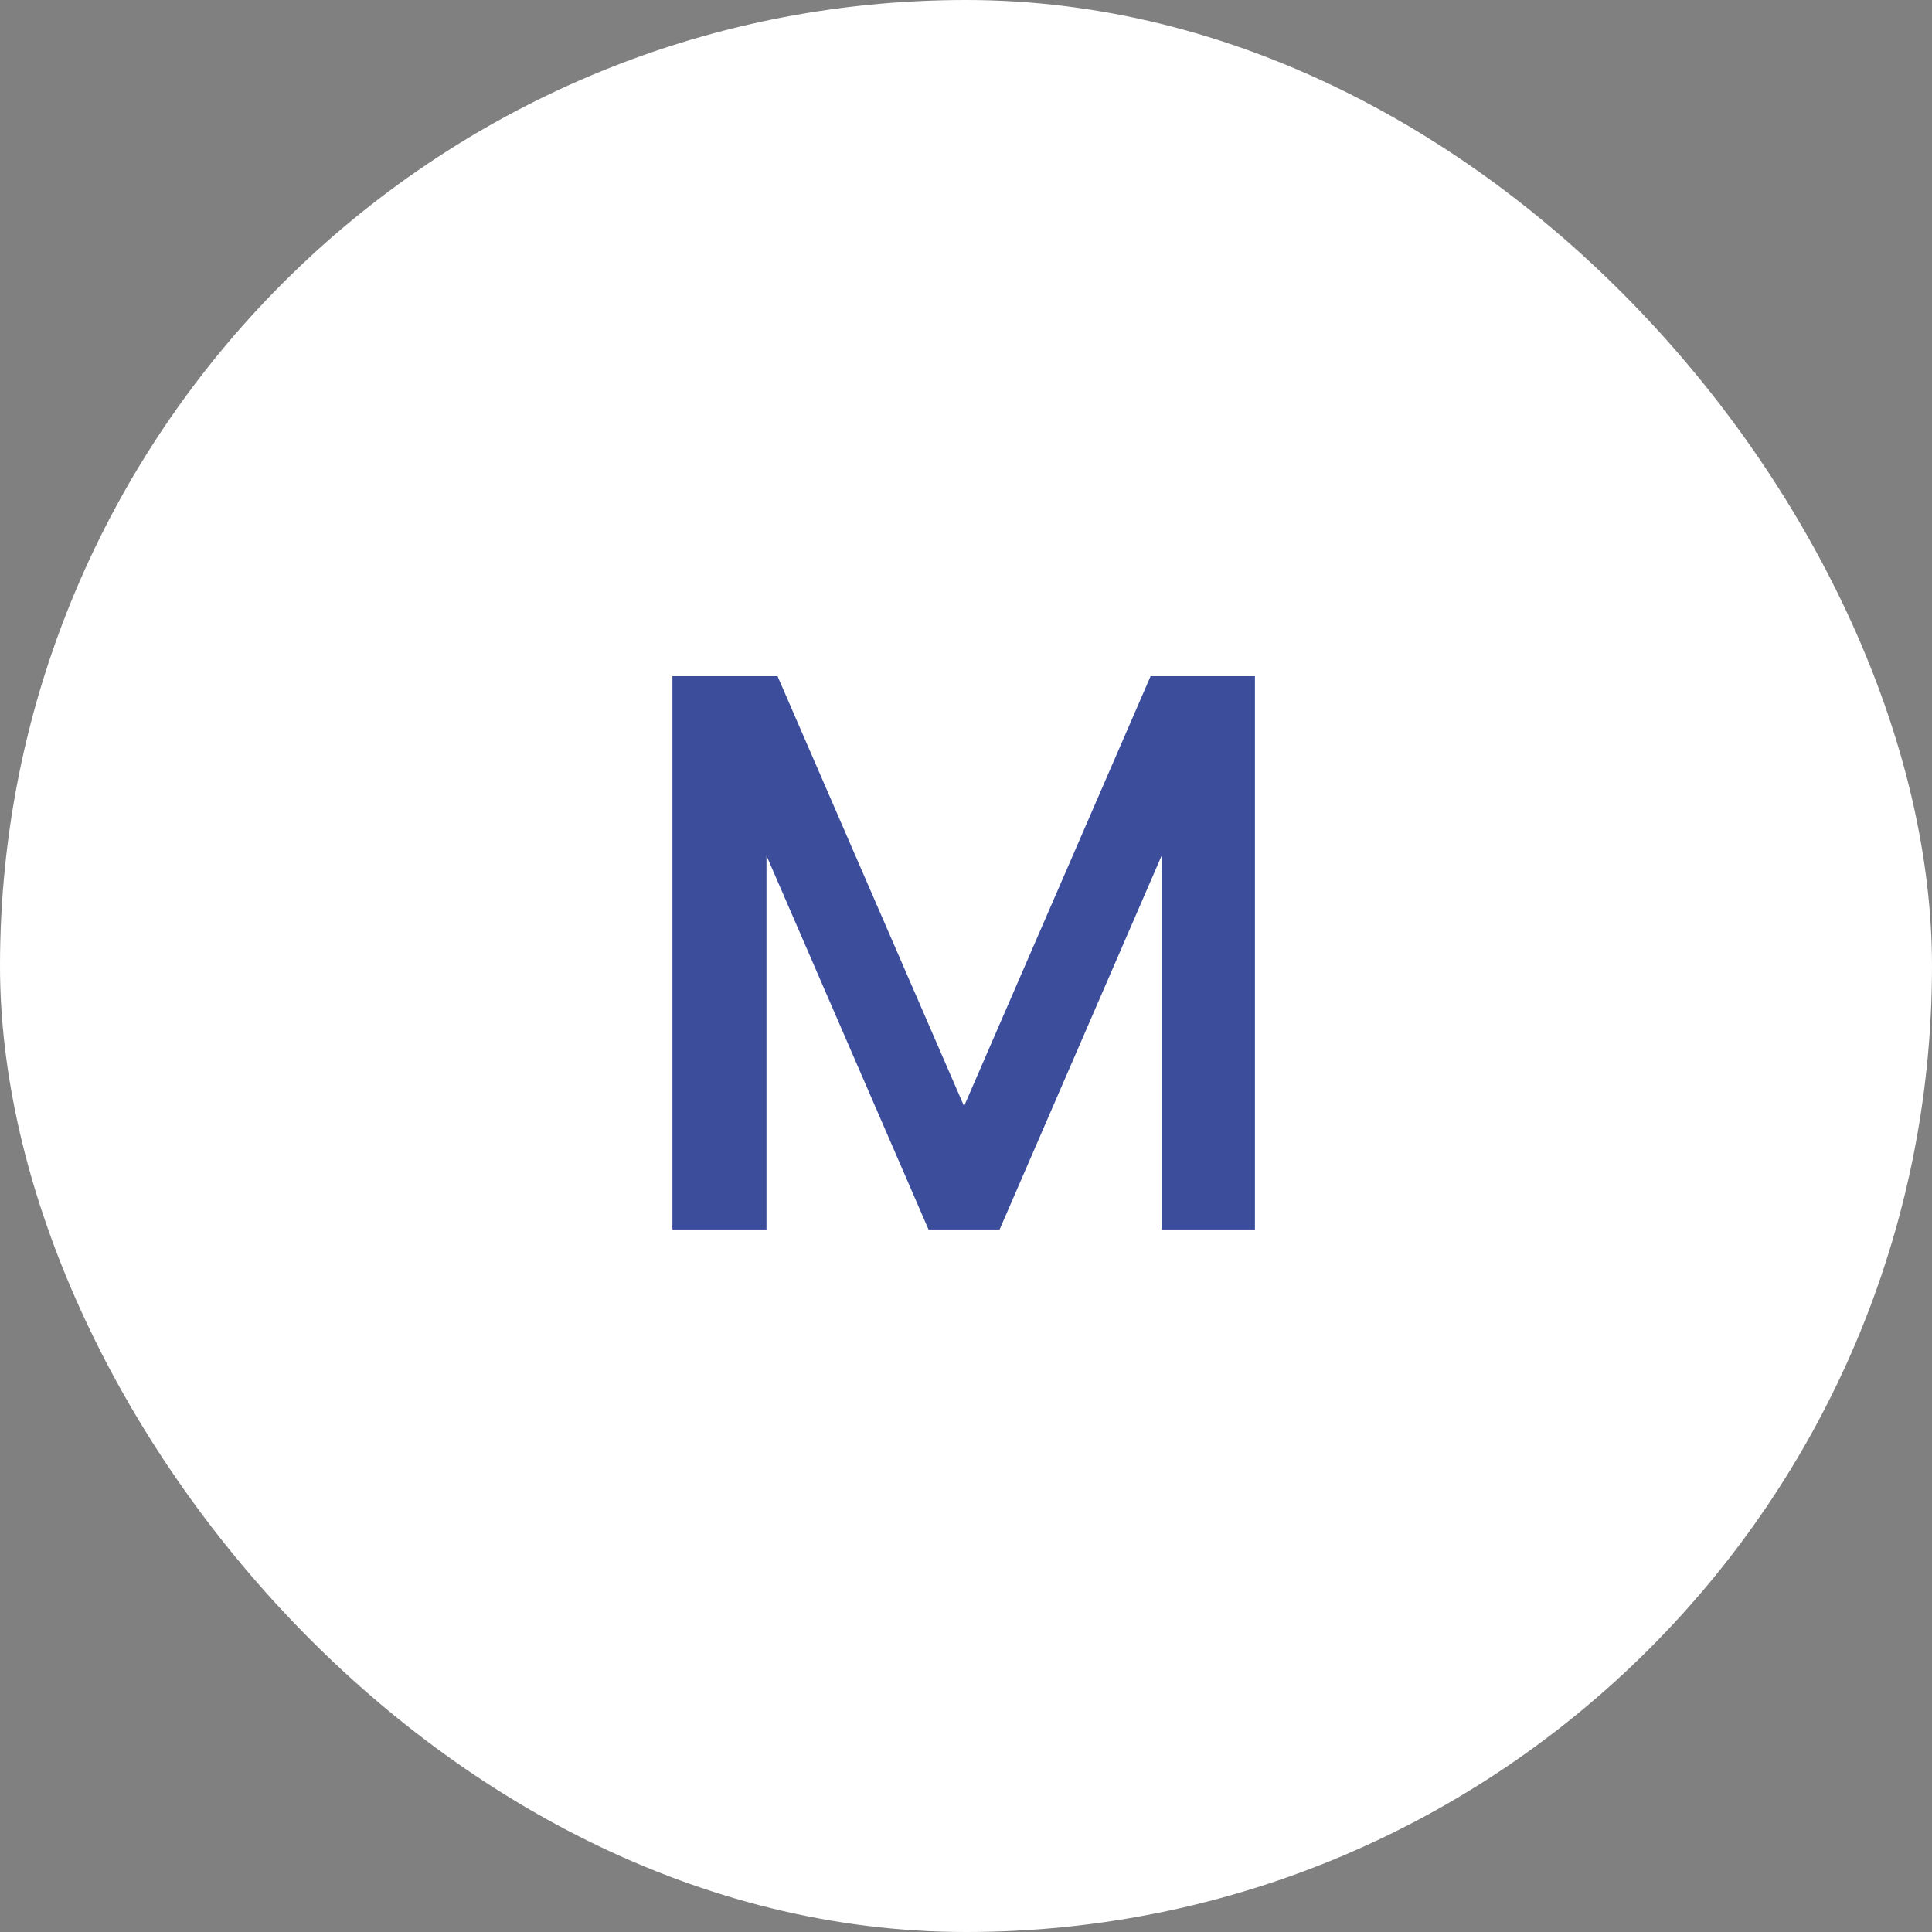
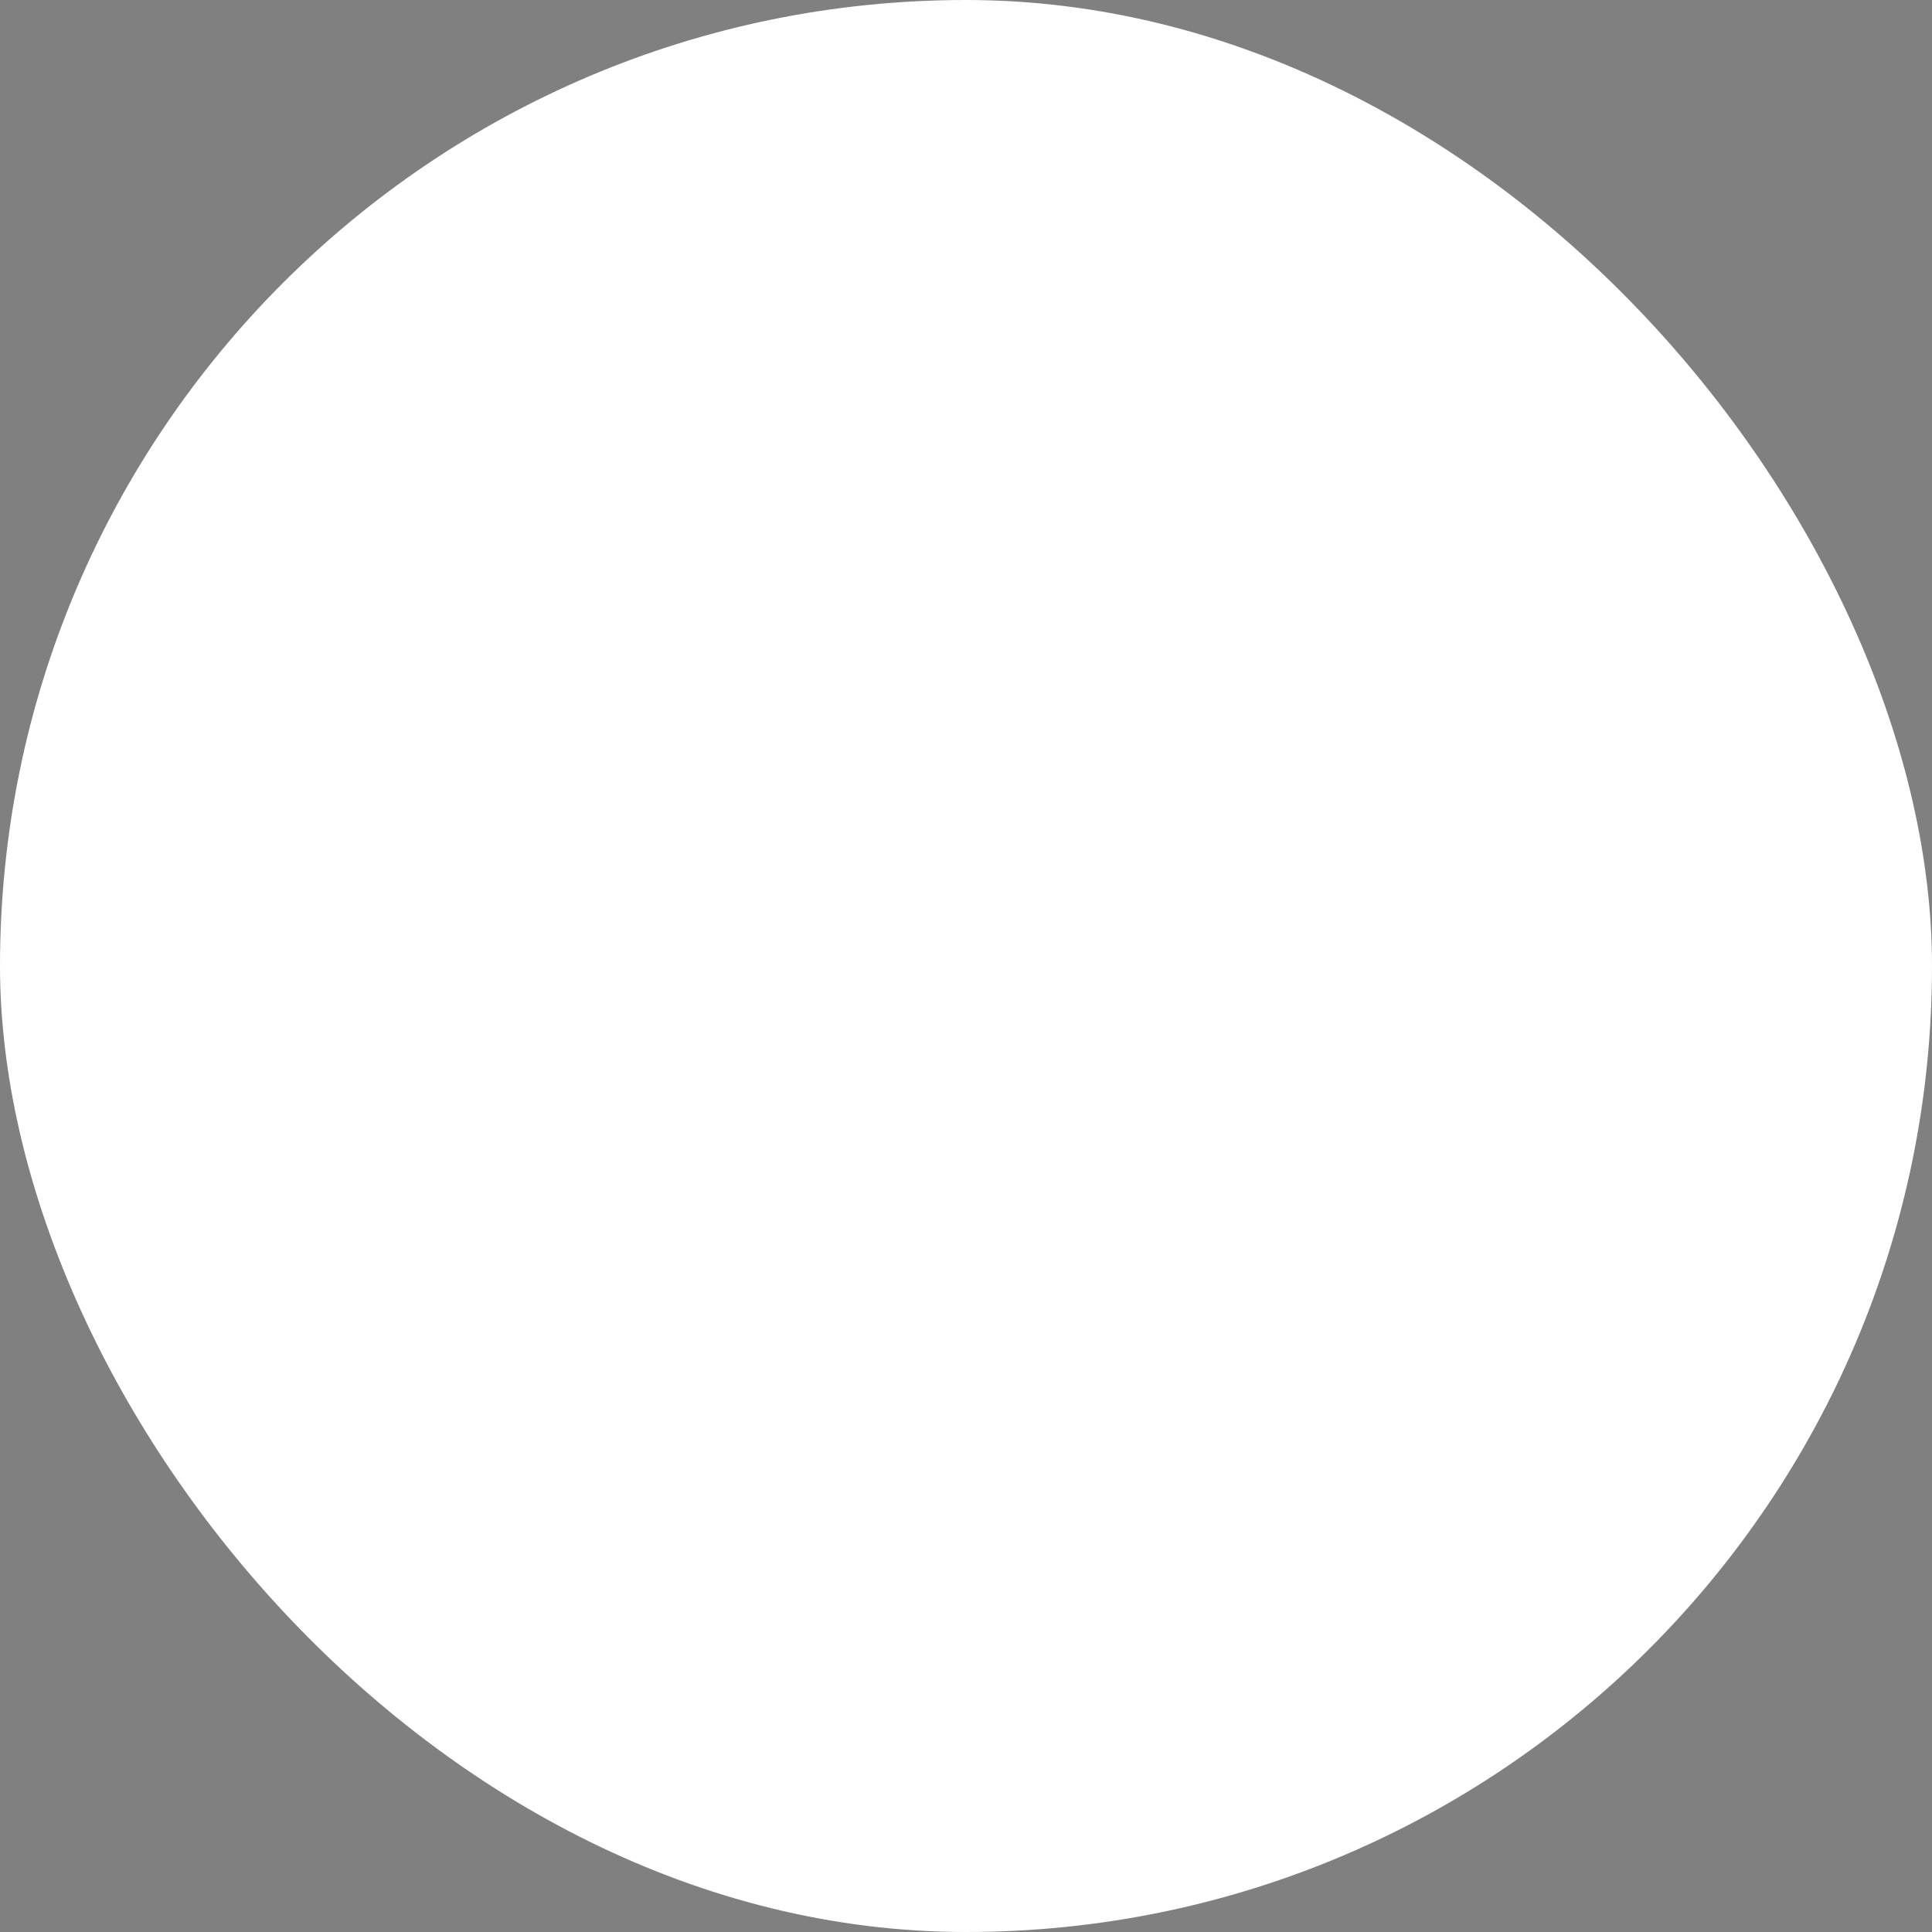
<svg xmlns="http://www.w3.org/2000/svg" width="44" height="44" viewBox="0 0 44 44" fill="none">
  <rect x="0" y="0" width="44" height="44" fill="#808080" stroke="none" />
  <rect width="44" height="44" rx="22" fill="white" />
-   <path d="M17.456 28H15.314V15.4H17.708L21.956 25.192L26.204 15.4H28.58V28H26.456V19.486L22.766 28H21.146L17.456 19.486V28Z" fill="#3C4D9C" />
</svg>